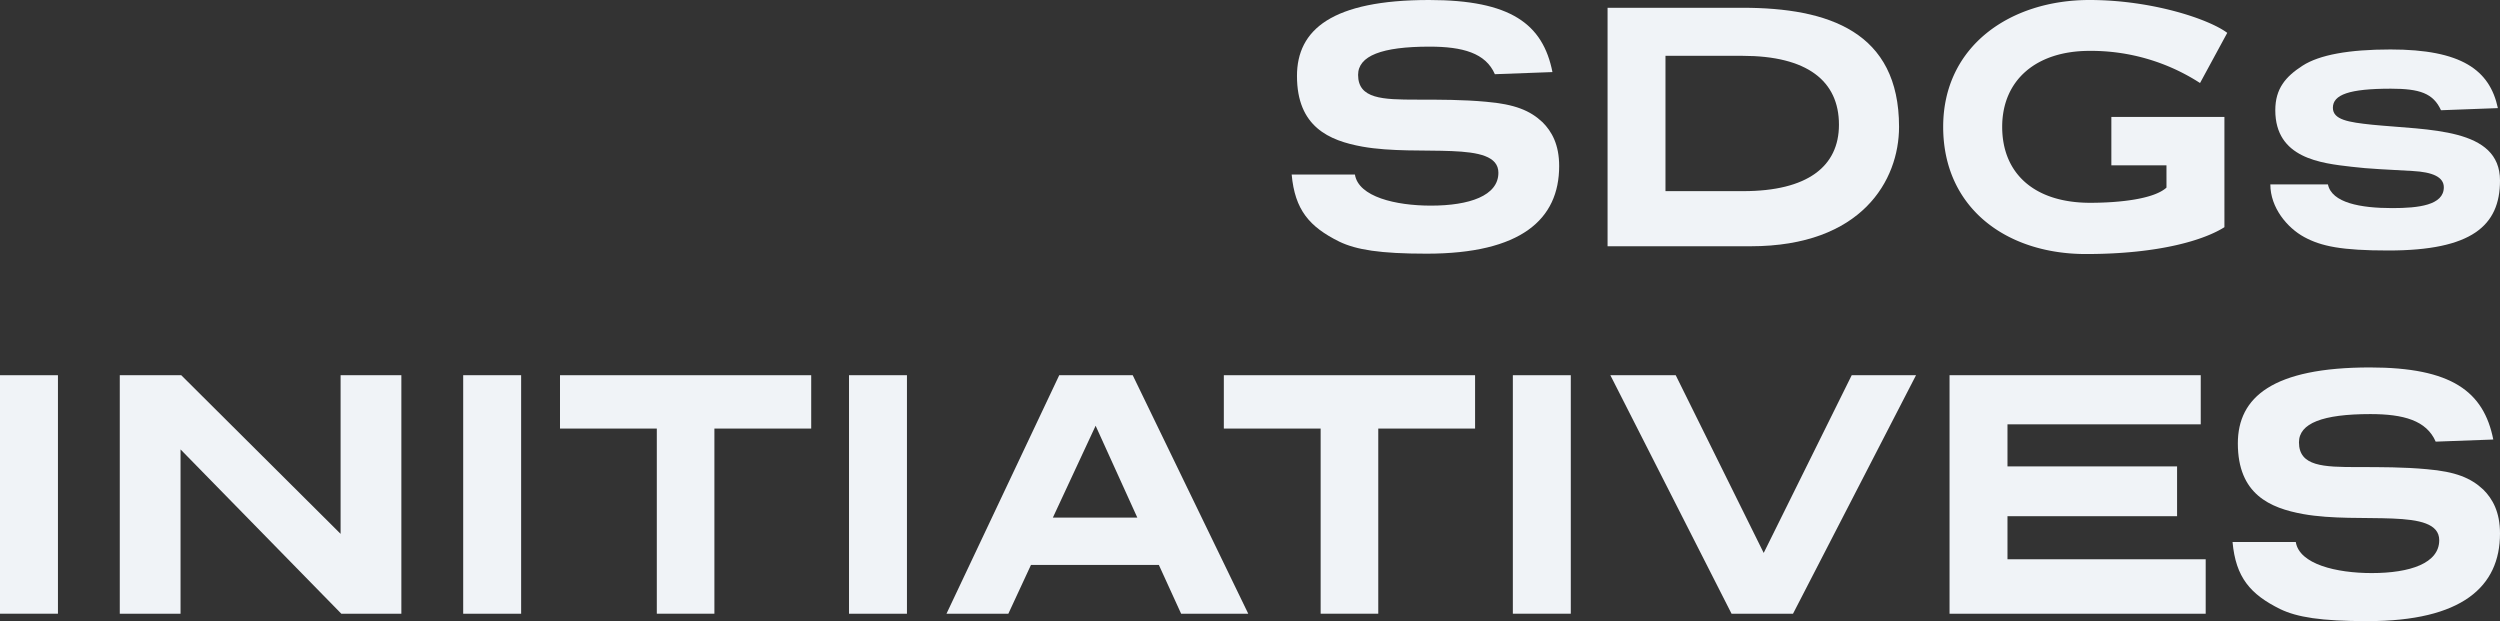
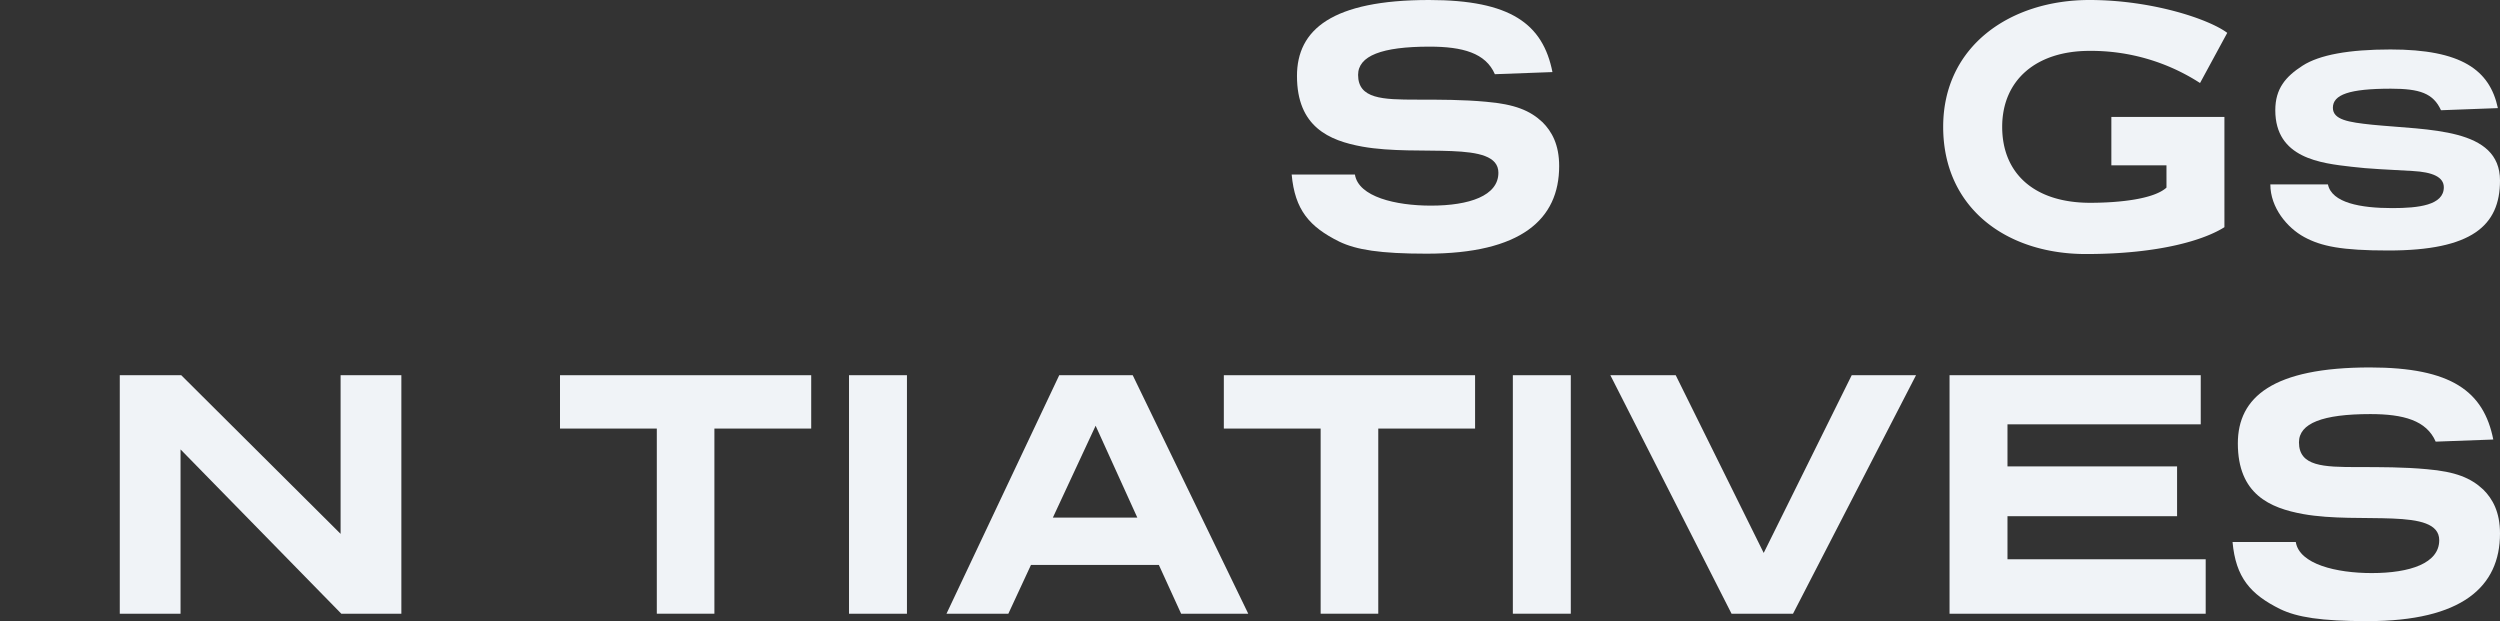
<svg xmlns="http://www.w3.org/2000/svg" viewBox="0 0 707.59 175.8">
  <rect x="0" y="0" width="707.59" height="175.8" fill="#333333" stroke="none" />
  <defs>
    <style>.cls-1{fill:#f0f3f7;}</style>
  </defs>
  <g id="レイヤー_2" data-name="レイヤー 2">
    <g id="デザイン">
      <path class="cls-1" d="M423.1,21c-2.6-6-9.11-7.8-18.51-7.8-13.5,0-20.2,2.6-20.2,8,0,6.8,6.9,7,16.6,7,6.4,0,13.21,0,19.61.6,8.2.7,12.5,2.5,16,5.8,2.6,2.6,4.7,6.3,4.7,12.4,0,15.1-10.8,24.8-37.51,24.8-13.2,0-19.9-1.1-24.7-3.4-8.5-4.2-12.6-9-13.5-19h17.9c1,6.3,11.5,8.8,21.5,8.8,10.9,0,19.11-2.8,19.11-9.3,0-9.4-22.41-4.5-38.51-7.4-9.4-1.7-18.5-5.6-18.5-20C367.09,8.4,377,0,404.49,0,427.6,0,436.7,6.8,439.4,20.4Z" />
-       <path class="cls-1" d="M493.19,2.2c24.4,0,44.31,6.8,44.31,33.7,0,15.1-10.5,33.8-42,33.8H455V2.2Zm-21.8,13.6V54.1h22c18.2,0,27.1-7,27.1-18.8,0-12.4-9-19.5-27.3-19.5Z" />
      <path class="cls-1" d="M622.69,23.5a56.77,56.77,0,0,0-31.3-9.1c-15.1,0-24.7,8.3-24.7,21.5s9.1,21.5,24.9,21.5c8.5,0,18.1-1.1,21.6-4.3V46.8h-15.6V33.1h32V64.3c-5.5,3.5-18.1,7.6-39.2,7.6-22.6,0-40.4-13.1-40.4-36S569,0,591.39,0c17.7,0,33.8,5.4,39,9.3Z" />
      <path class="cls-1" d="M690.89,31.2c-2.2-4.8-6-6.1-14.2-6.1-11.8,0-16.4,1.7-16.4,5.4,0,3.4,4.4,4.1,11.1,4.8,16.1,1.6,36.2.8,36.2,15.8,0,12.8-8,19.8-31.6,19.8-13.3,0-19-1.2-23.8-3.8s-9.6-8.3-9.6-14.9h16.3c1.1,5.2,9.2,6.7,18.2,6.7,7.4,0,14.6-.8,14.6-5.9,0-2.9-3.2-4.3-8.8-4.6-6.9-.4-12.5-.6-17.3-1.2-8.7-1-21.6-2.4-21.6-16,0-6.1,2.9-9.5,7.7-12.6s13.2-4.6,24.9-4.6c20.1,0,28.1,5.8,30.4,16.6Z" />
-       <path class="cls-1" d="M16.4,173.7H0V106.2H16.4Z" />
      <path class="cls-1" d="M113.6,173.7h-17L51.1,127.2v46.5H33.9V106.2H51.3l45.1,44.9V106.2h17.2Z" />
-       <path class="cls-1" d="M147.5,173.7H131.1V106.2h16.4Z" />
+       <path class="cls-1" d="M147.5,173.7H131.1h16.4Z" />
      <path class="cls-1" d="M229.6,121.3H202.2v52.4H185.9V121.3H158.5V106.2h71.1Z" />
      <path class="cls-1" d="M256.7,173.7H240.3V106.2h16.4Z" />
      <path class="cls-1" d="M353.3,173.7h-19L328,159.9H291.8l-6.4,13.8H267.89l31.91-67.5h20.8ZM298,146.5h23.9l-11.8-26Z" />
      <path class="cls-1" d="M417.5,121.3H390.1v52.4H373.79V121.3h-27.4V106.2H417.5Z" />
      <path class="cls-1" d="M444.59,173.7h-16.4V106.2h16.4Z" />
      <path class="cls-1" d="M507.49,173.7h-17.4l-34.3-67.5h18.5l24.9,50.3,24.91-50.3h18.2Z" />
      <path class="cls-1" d="M622.89,120.1h-54.7V132h48v14.1h-48v12.2h56.1v15.4h-72.5V106.2h71.1Z" />
      <path class="cls-1" d="M689.39,125c-2.6-6-9.1-7.8-18.5-7.8-13.5,0-20.2,2.6-20.2,8,0,6.8,6.9,7,16.6,7,6.4,0,13.2,0,19.6.6,8.2.7,12.5,2.5,16,5.8,2.6,2.6,4.7,6.3,4.7,12.4,0,15.1-10.8,24.8-37.5,24.8-13.2,0-19.9-1.1-24.7-3.4-8.5-4.2-12.6-9-13.5-19h17.9c1,6.3,11.5,8.8,21.5,8.8,10.9,0,19.1-2.8,19.1-9.3,0-9.4-22.4-4.5-38.5-7.4-9.4-1.7-18.5-5.6-18.5-20,0-13.1,9.9-21.5,37.4-21.5,23.1,0,32.2,6.8,34.9,20.4Z" />
    </g>
  </g>
</svg>